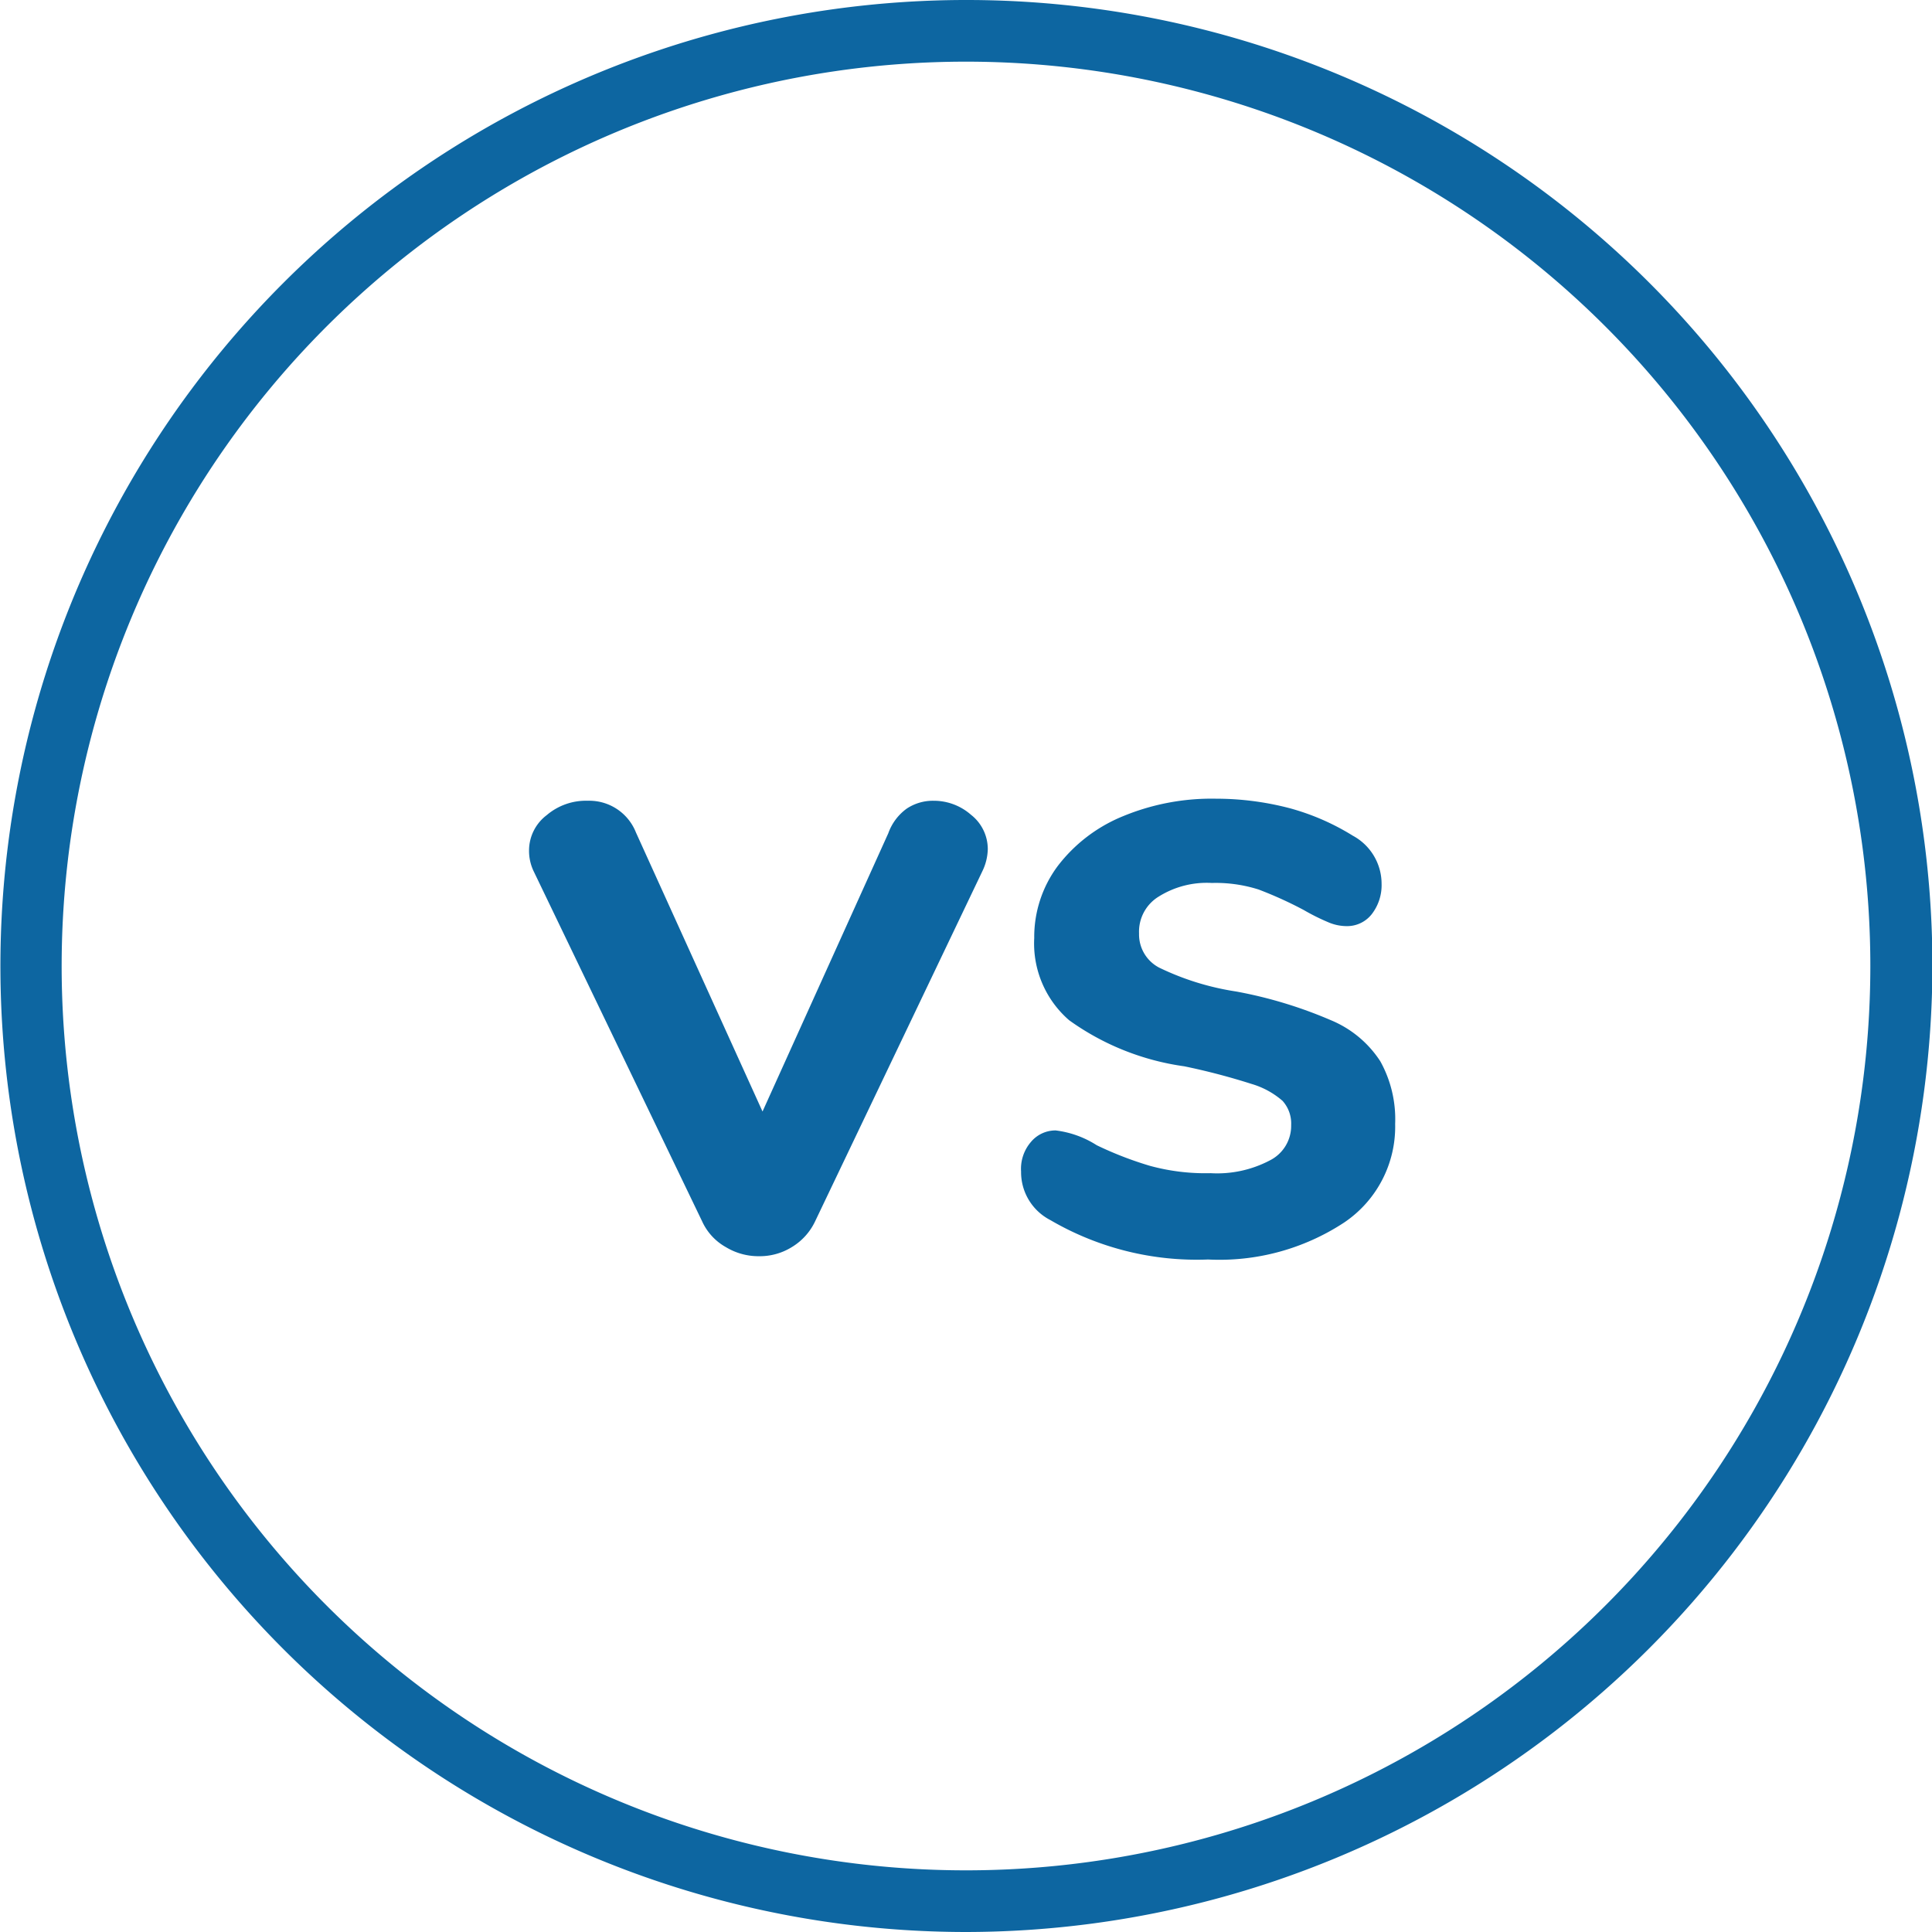
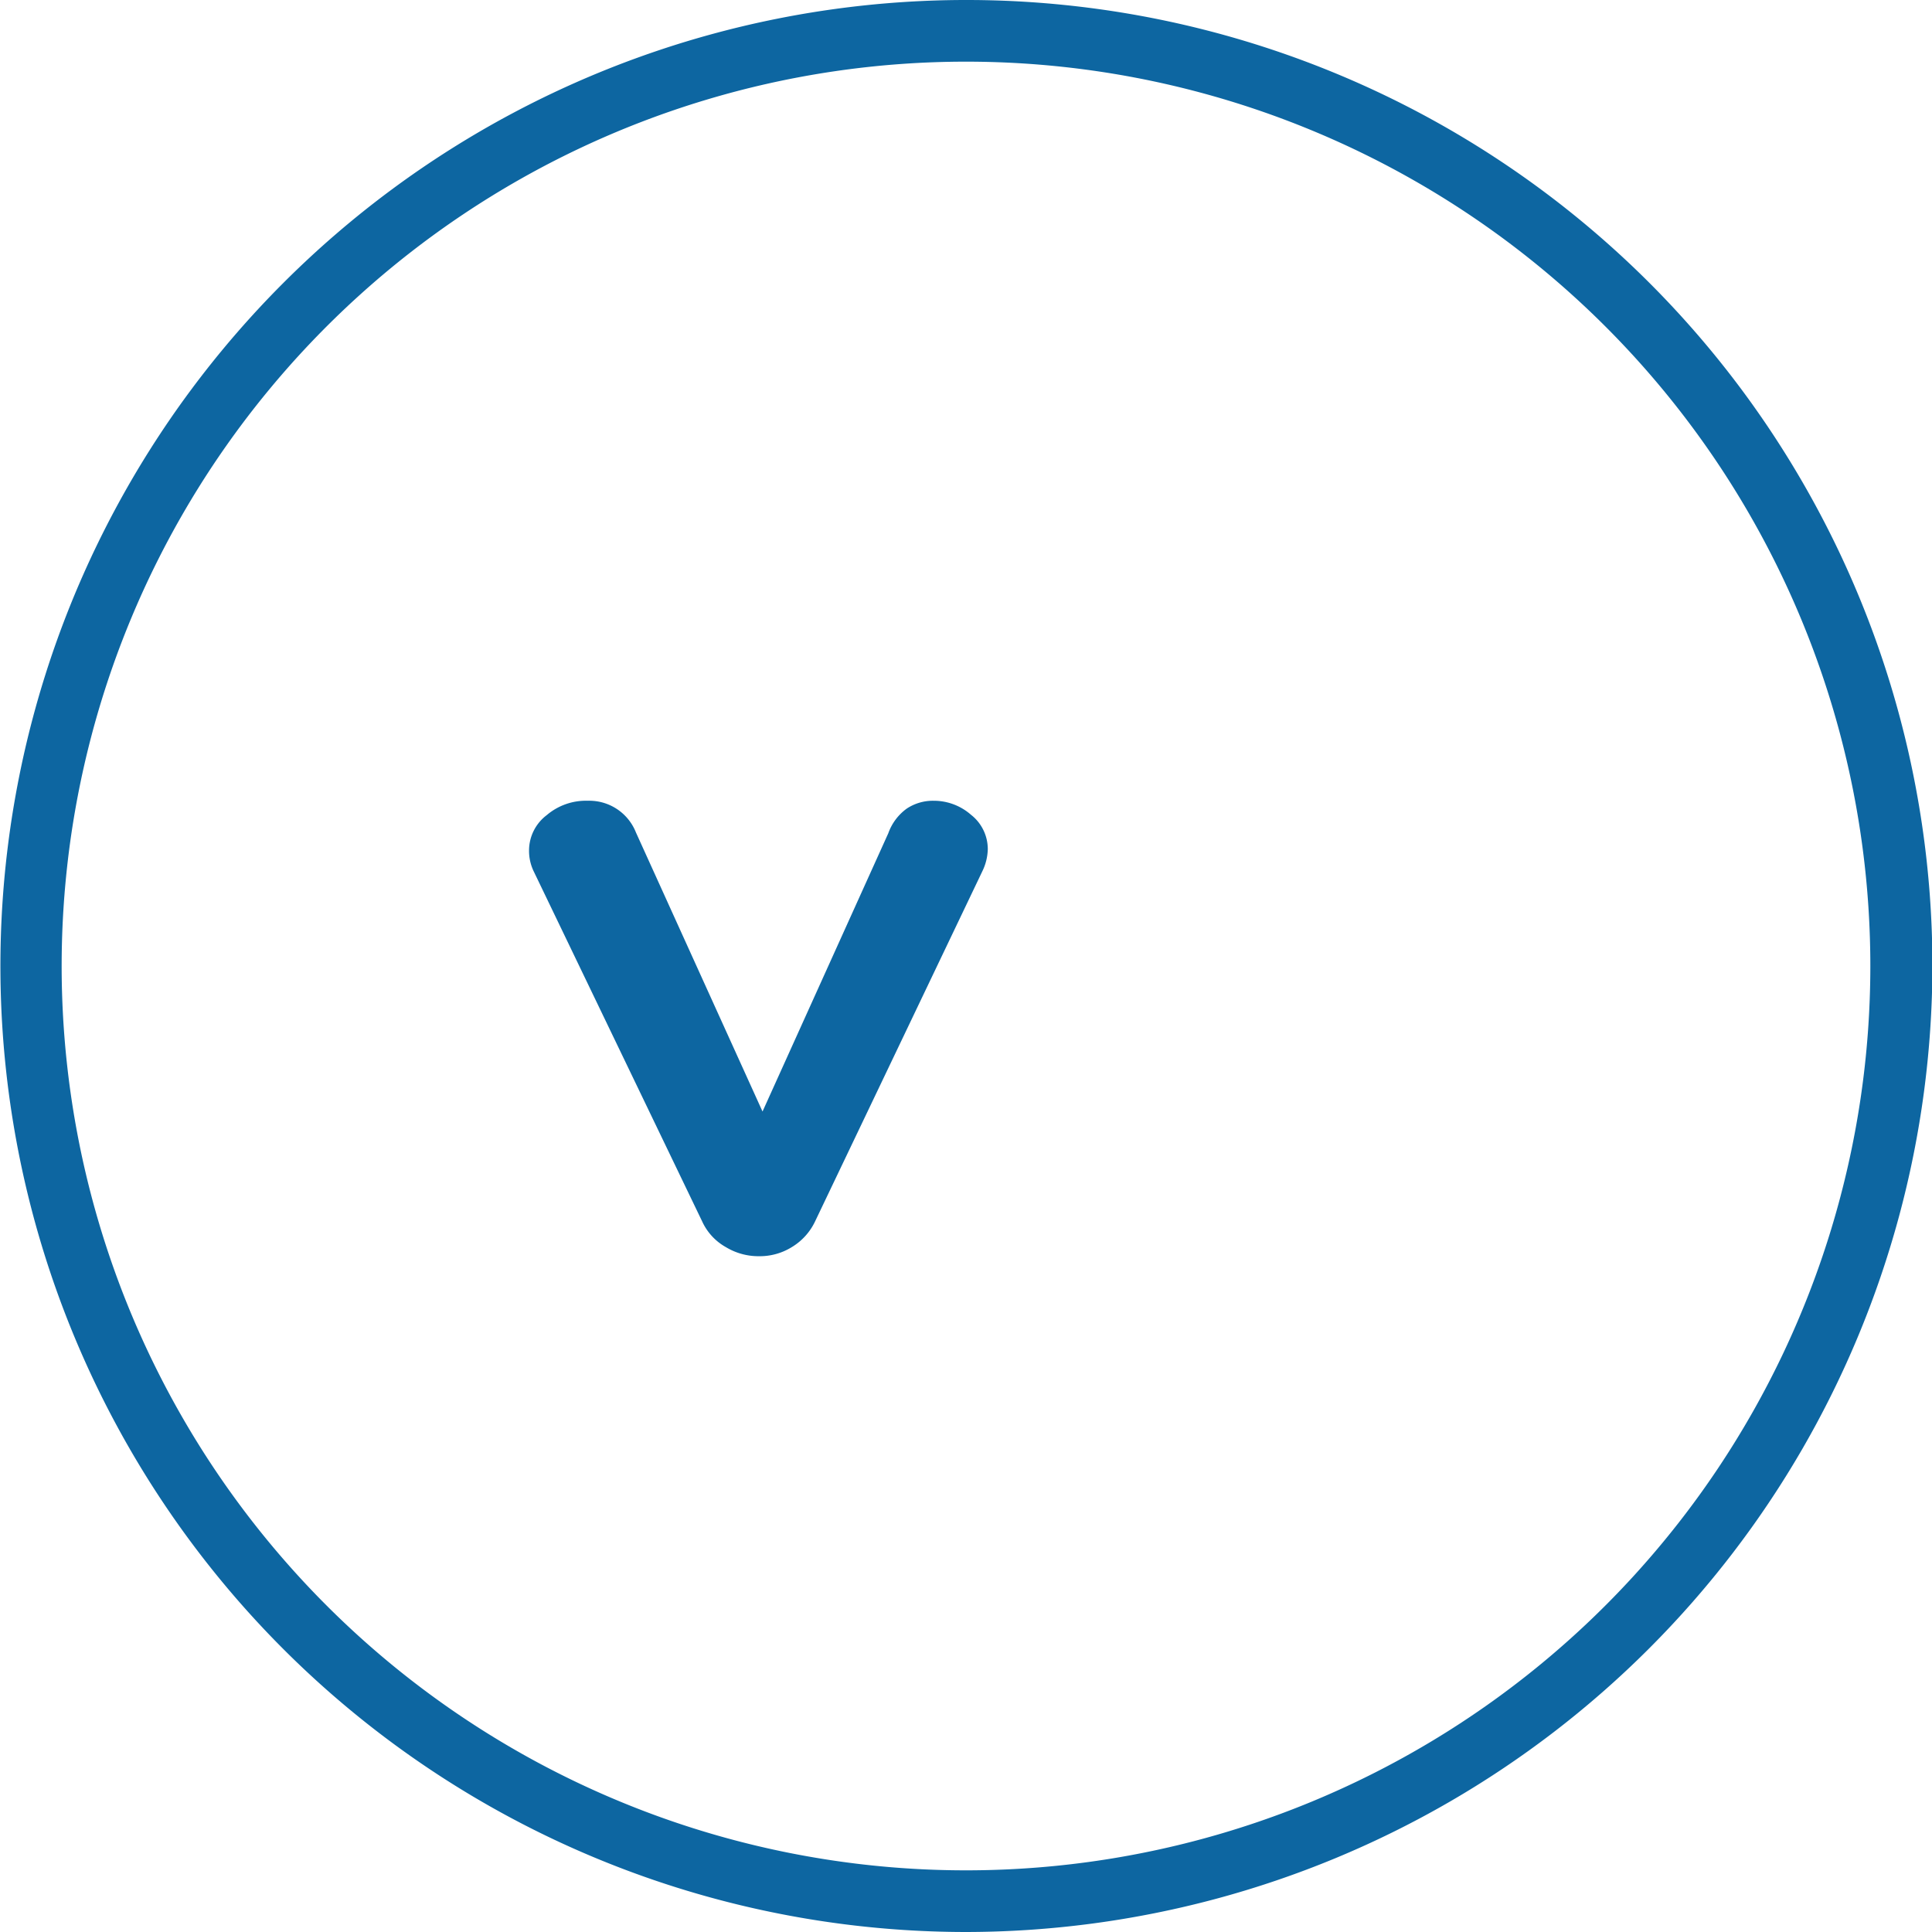
<svg xmlns="http://www.w3.org/2000/svg" id="Calque_1" data-name="Calque 1" viewBox="0 0 47 47">
  <defs>
    <style>.cls-1{fill:#0d66a1;}</style>
  </defs>
  <path class="cls-1" d="M112.15,105.24a1.15,1.15,0,0,1,.65-.19,1.37,1.37,0,0,1,.91.34,1.06,1.06,0,0,1,.41.84,1.29,1.29,0,0,1-.13.53l-4.07,8.52a1.46,1.46,0,0,1-.57.63,1.48,1.48,0,0,1-.8.22,1.53,1.53,0,0,1-.8-.22,1.37,1.37,0,0,1-.58-.63l-4.1-8.52a1.15,1.15,0,0,1-.11-.5,1.08,1.08,0,0,1,.43-.86,1.47,1.47,0,0,1,1-.35,1.22,1.22,0,0,1,1.17.77l3.08,6.79,3.06-6.77A1.26,1.26,0,0,1,112.15,105.24Z" transform="translate(-90.09 -85.57)" />
-   <path class="cls-1" d="M115.64,115.25a1.31,1.31,0,0,1-.71-1.18,1,1,0,0,1,.24-.72.78.78,0,0,1,.6-.28,2.38,2.38,0,0,1,1,.36,8.64,8.64,0,0,0,1.29.5,5.11,5.11,0,0,0,1.48.18,2.75,2.75,0,0,0,1.44-.31.94.94,0,0,0,.52-.86.82.82,0,0,0-.21-.59,2,2,0,0,0-.75-.41,16.16,16.16,0,0,0-1.64-.43,6.28,6.28,0,0,1-2.8-1.12,2.47,2.47,0,0,1-.85-2,2.89,2.89,0,0,1,.57-1.75,3.8,3.8,0,0,1,1.58-1.21,5.64,5.64,0,0,1,2.27-.43,7.08,7.08,0,0,1,1.79.23,5.79,5.79,0,0,1,1.54.67,1.33,1.33,0,0,1,.7,1.17,1.15,1.15,0,0,1-.24.74.76.76,0,0,1-.6.29,1.14,1.14,0,0,1-.47-.1,5.15,5.15,0,0,1-.58-.29,9.56,9.56,0,0,0-1.1-.5,3.44,3.44,0,0,0-1.14-.16,2.2,2.2,0,0,0-1.29.33,1,1,0,0,0-.48.9.91.91,0,0,0,.49.83,6.54,6.54,0,0,0,1.87.58,10.72,10.72,0,0,1,2.31.7,2.63,2.63,0,0,1,1.2,1,2.9,2.9,0,0,1,.36,1.52,2.81,2.81,0,0,1-1.24,2.4,5.52,5.52,0,0,1-3.31.9A7.06,7.06,0,0,1,115.64,115.25Z" transform="translate(-90.09 -85.57)" />
  <path class="cls-1" d="M113.59,132.57a23.5,23.5,0,1,1,23.51-23.5A23.54,23.54,0,0,1,113.59,132.57Zm0-45.5a22,22,0,1,0,22,22A22,22,0,0,0,113.59,87.07Z" transform="translate(-90.09 -85.57)" />
</svg>